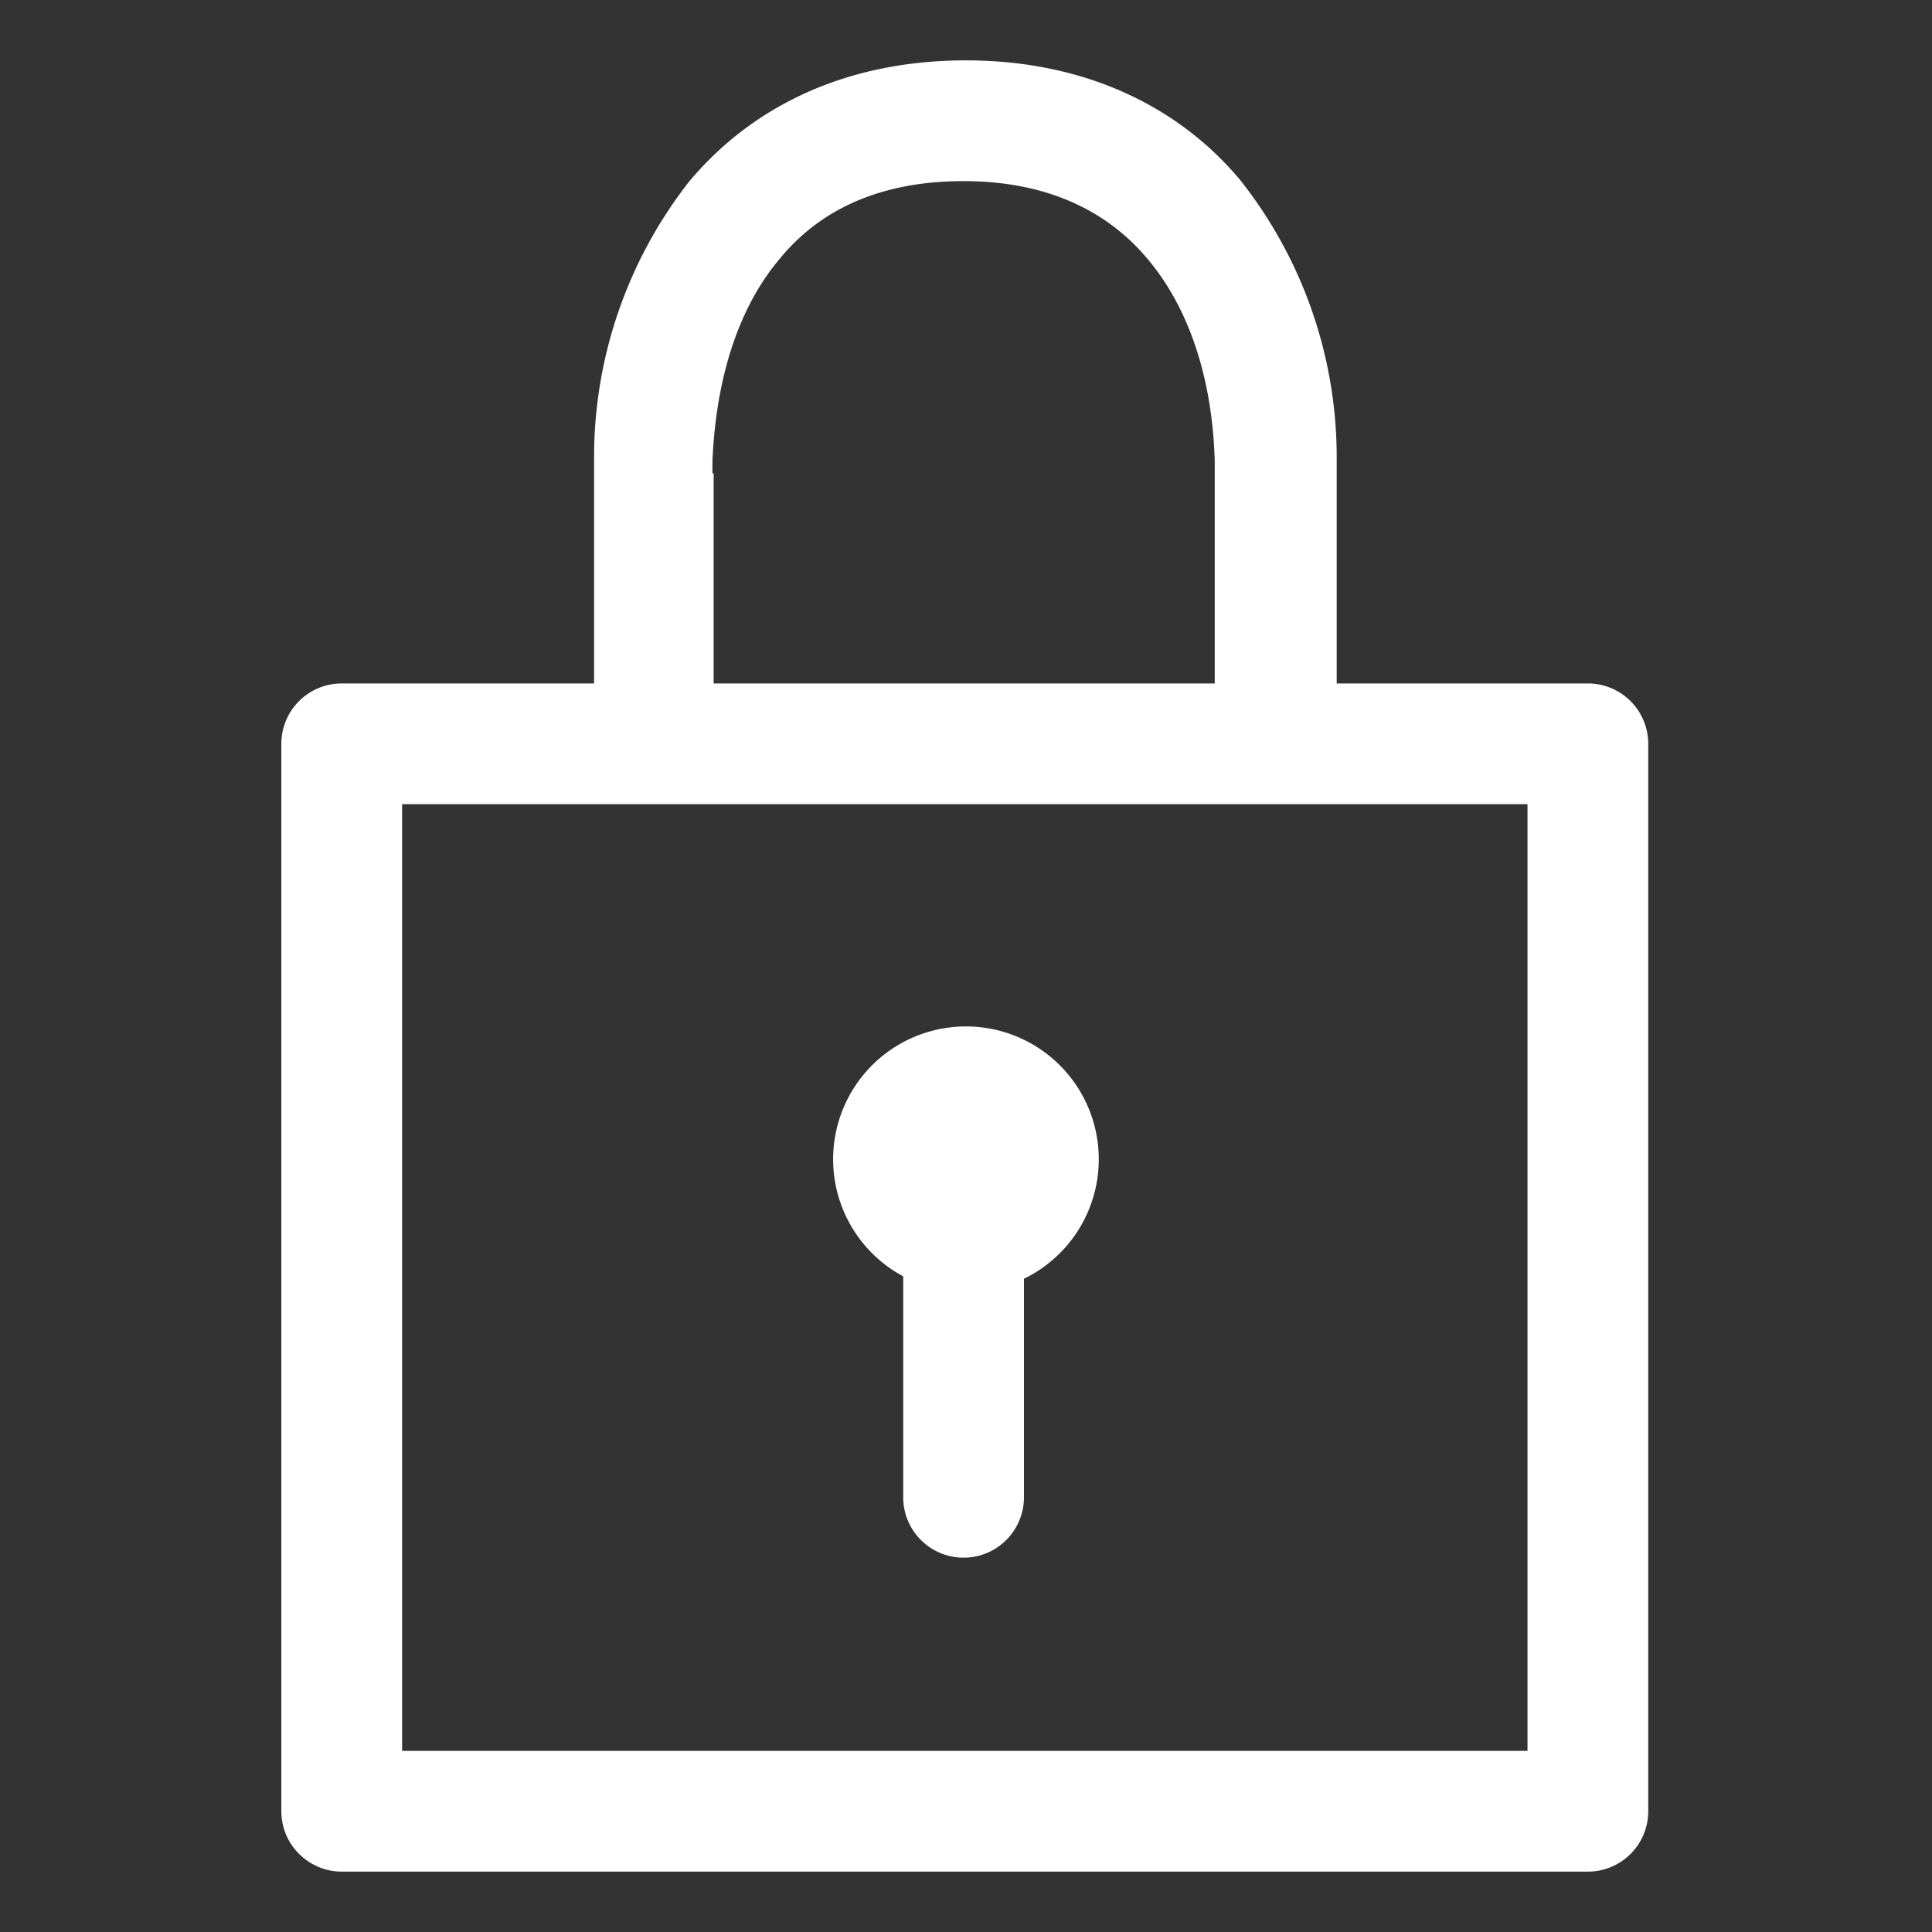
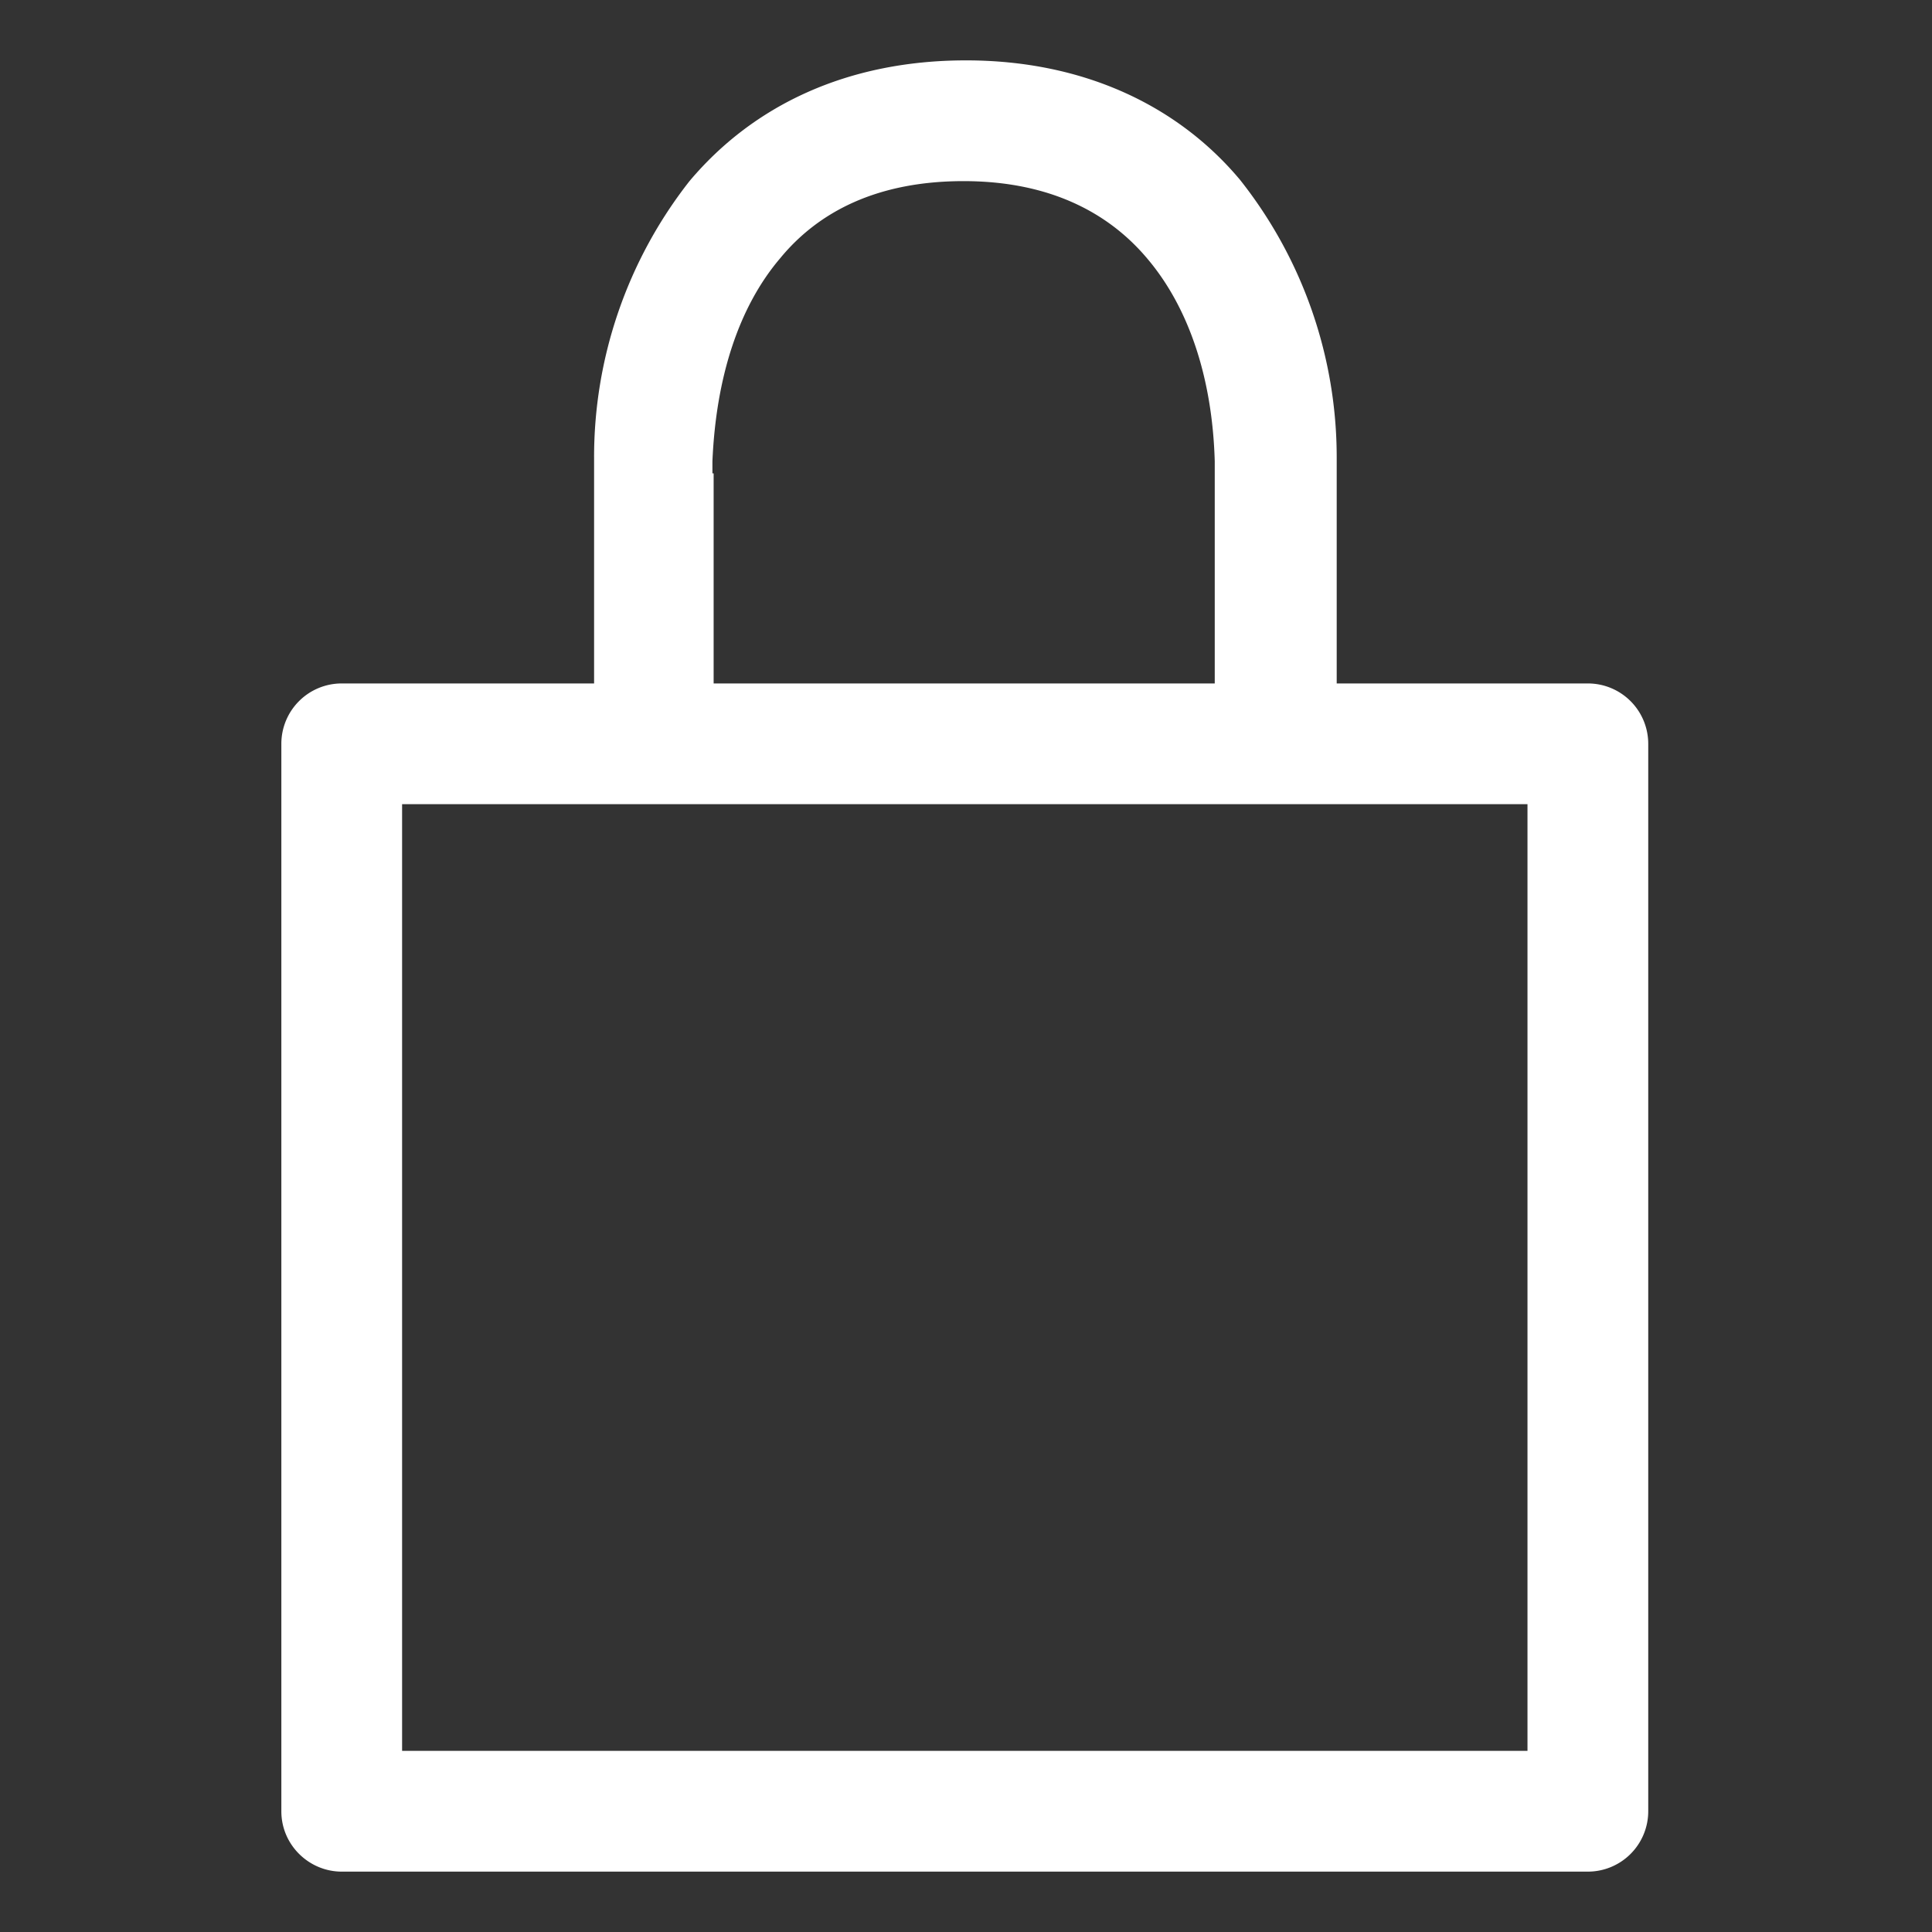
<svg xmlns="http://www.w3.org/2000/svg" height="24" width="24" viewBox="0 0 16 16" role="presentation" aria-hidden="true" stroke-width="1" class="icon icon--medium icon--type-lock">
  <rect x="0" y="0" width="16" height="16" fill="#333333" stroke="none" />
-   <path fill="#FFFFFF" d="M7.48 10.57v1.83a.5.5 0 001 0v-1.81a1.1 1.1 0 10-1-.02z" />
  <path fill="#FFFFFF" d="M13.15 5.66h-2.08V3.79a3.7 3.7 0 00-.8-2.3C9.76.88 8.98.5 8 .5c-.98 0-1.76.37-2.29 1a3.7 3.7 0 00-.79 2.3v1.86H2.83a.5.5 0 00-.5.5V15c0 .28.23.5.5.5h10.32a.5.5 0 00.5-.5V6.16a.5.5 0 00-.5-.5zM5.9 3.92v-.08-.02c.03-.7.22-1.28.56-1.68.32-.39.81-.64 1.52-.64s1.2.26 1.52.64c.34.4.54.98.56 1.68v1.84H5.91V3.92zm6.74 10.58H3.33V6.66h9.32v7.84z" />
</svg>